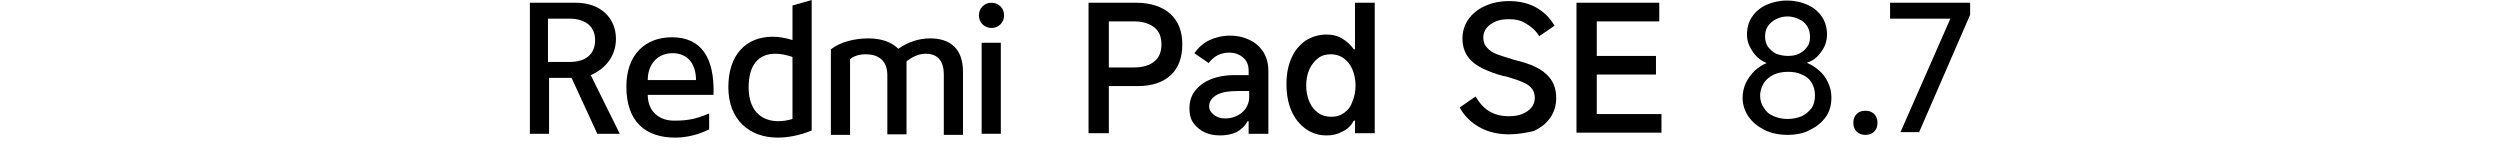
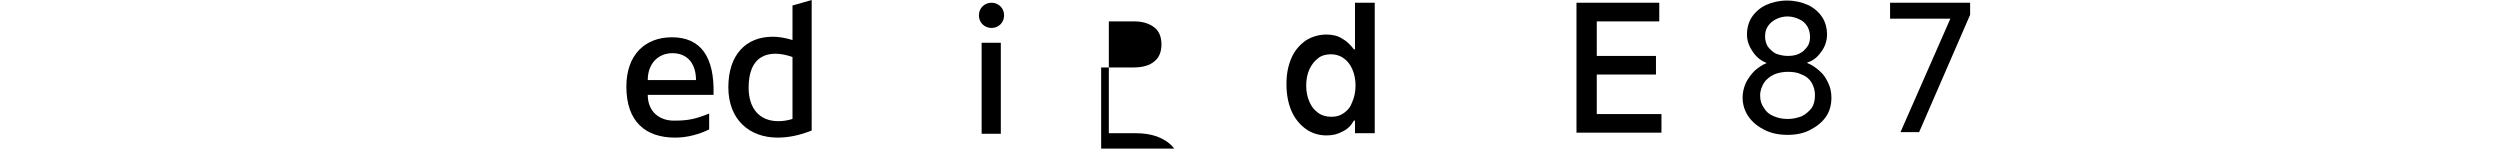
<svg xmlns="http://www.w3.org/2000/svg" id="a" width="456" height="27.1" viewBox="0 0 456 27.1">
  <path d="m180.85,5.1c1.3,0,2.3-1,2.3-2.3s-1-2.3-2.3-2.3-2.3,1-2.3,2.3,1,2.3,2.3,2.3" />
  <rect x="179.05" y="7.8" width="3.5" height="16.6" />
-   <path d="m172.15,24.4v-10.8c0-2.7-1.3-3.8-3.3-3.8-1.3,0-2.5.6-3.5,1.4v13.3h-3.5v-10.8c0-2.7-1.7-3.8-3.9-3.8-1.2,0-2.2.3-2.9.9v13.8h-3.5v-15.6c1.6-1.3,4.3-2,6.8-2,2.3,0,4.2.6,5.5,1.9,1.7-1.2,3.7-1.9,5.8-1.9,3.8,0,6,2,6,6.1v11.5h-3.5v-.2Z" />
  <path d="m144.55,1v6.3c-1.3-.4-2.5-.6-3.6-.6-4.9,0-8.1,3.3-8.1,9.2s3.8,9.2,9,9.2c1.9,0,4-.4,6.2-1.3V0l-3.5,1Zm0,20.7c-1,.3-1.8.4-2.6.4-3.4,0-5.4-2.3-5.4-6.1,0-4.2,1.8-6.2,4.9-6.2.9,0,2,.2,3.1.6v11.3Z" />
  <path d="m118.15,17.3h12c.2-6.9-2.3-10.5-7.6-10.5-4.8,0-8.3,3.1-8.3,9,0,6.4,3.5,9.3,8.9,9.3,2.2,0,4.4-.6,6.2-1.5v-2.9c-2.4,1-3.9,1.3-6.2,1.3-2.7.1-5-1.5-5-4.7Zm4.5-7.6c2.9,0,4.3,2.1,4.3,4.9h-8.8c0-3,1.9-4.9,4.5-4.9Z" />
-   <path d="m107.75,13.7c2.8-1.2,4.6-3.6,4.6-6.6,0-3.9-2.9-6.6-7.3-6.6h-8.4v23.9h3.5v-10.2h4.1l4.7,10.2h4.1l-5.3-10.7Zm-3.9-2.4h-3.9V3.4h3.9c3,0,4.7,1.5,4.7,3.9,0,2.6-1.7,4-4.7,4Z" />
-   <path d="m200.85,15.7v-3.4h6c1.6,0,2.9-.4,3.7-1.1.9-.7,1.3-1.8,1.3-3.1s-.4-2.4-1.3-3.1c-.9-.7-2.1-1.1-3.7-1.1h-4.6v20.4h-3.7V.5h8.7c2.6,0,4.7.7,6.2,2,1.5,1.4,2.2,3.2,2.2,5.6s-.7,4.3-2.1,5.6c-1.4,1.3-3.4,2-6,2,0,0-6.7,0-6.7,0Z" />
-   <path d="m222.55,24.7c-1.1,0-2.1-.2-2.9-.6-.8-.4-1.5-1-2-1.7s-.7-1.6-.7-2.6c0-1.2.3-2.3,1-3.2s1.6-1.6,2.8-2.1,2.7-.8,4.4-.8h2.6v-.8c0-1-.3-1.8-1-2.4-.7-.6-1.5-.9-2.6-.9-.8,0-1.5.2-2.1.5s-1.1.8-1.6,1.4l-2.6-1.8c.8-1.1,1.7-1.9,2.8-2.4s2.3-.8,3.7-.8,2.6.3,3.6.8c1.1.5,1.9,1.3,2.5,2.2.6,1,.9,2.1.9,3.5v11.4h-3.6v-2.3h-.2c-.4.8-1.1,1.5-2,2-.9.4-1.9.6-3,.6Zm.9-3.1c.7,0,1.3-.1,2-.4.7-.3,1.2-.7,1.7-1.3.4-.6.7-1.3.7-2.1v-1.2h-1.9c-1.8,0-3.1.2-4,.7s-1.4,1.2-1.4,2.1c0,.6.3,1.1.8,1.5.6.5,1.3.7,2.1.7Z" />
+   <path d="m200.85,15.7v-3.4h6c1.6,0,2.9-.4,3.7-1.1.9-.7,1.3-1.8,1.3-3.1s-.4-2.4-1.3-3.1c-.9-.7-2.1-1.1-3.7-1.1h-4.6v20.4h-3.7h8.7c2.6,0,4.7.7,6.2,2,1.5,1.4,2.2,3.2,2.2,5.6s-.7,4.3-2.1,5.6c-1.4,1.3-3.4,2-6,2,0,0-6.7,0-6.7,0Z" />
  <path d="m250.75,24.3h-3.6v-2.3h-.2c-.5.9-1.2,1.6-2.1,2-.9.5-1.8.7-2.9.7-1.4,0-2.7-.4-3.8-1.2s-2-1.9-2.6-3.3c-.6-1.4-.9-3-.9-4.9,0-1.8.3-3.3.9-4.7.6-1.4,1.5-2.4,2.6-3.2,1.1-.7,2.4-1.1,3.8-1.1,1,0,2,.2,2.8.7.9.5,1.6,1.2,2.2,2h.2V.5h3.6v23.8Zm-3.5-8.7c0-1.1-.2-2.1-.6-3-.4-.9-.9-1.5-1.6-2-.7-.5-1.5-.7-2.3-.7s-1.7.2-2.3.7c-.7.5-1.2,1.2-1.6,2-.4.9-.6,1.9-.6,3s.2,2.1.6,3c.4.9.9,1.5,1.6,2,.7.5,1.5.7,2.4.7s1.6-.2,2.3-.7,1.2-1.1,1.5-2c.4-.9.6-1.9.6-3Z" />
-   <path d="m275.25,24.5c-2,0-3.8-.4-5.4-1.3-1.6-.9-2.8-2.1-3.6-3.6l2.9-2c.7,1.2,1.5,2.1,2.5,2.7,1,.6,2.2.9,3.5.9.9,0,1.8-.1,2.5-.4.7-.3,1.3-.7,1.7-1.2s.6-1.1.6-1.7c0-.7-.2-1.3-.5-1.7-.4-.5-.9-.9-1.7-1.2-.8-.4-1.9-.7-3.2-1.1h-.2c-1.6-.4-2.8-.9-3.9-1.4-1-.5-1.9-1.1-2.6-2-.7-.9-1.1-2.1-1.1-3.5,0-1.3.4-2.5,1.1-3.5.7-1,1.7-1.8,3-2.4s2.8-.9,4.4-.9c1.9,0,3.6.4,5,1.2,1.4.8,2.5,1.9,3.3,3.3l-2.8,1.9c-.6-1-1.4-1.7-2.4-2.3-.9-.6-2-.8-3.1-.8-.9,0-1.7.1-2.4.4s-1.3.7-1.7,1.2-.6,1.1-.6,1.7c0,.8.2,1.4.7,1.9.4.5,1,.9,1.8,1.2s1.8.6,3.1,1c1.6.4,2.9.8,3.9,1.3,1.1.5,2,1.2,2.7,2.1.7.9,1.1,2.1,1.1,3.6,0,1.4-.4,2.6-1.1,3.6-.7,1-1.7,1.8-3,2.4-1.3.3-2.8.6-4.5.6Z" />
  <path d="m291.15,20.8h11.9v3.4h-15.5V.5h15.1v3.4h-11.4v6.3h10.8v3.4h-10.8v7.2h-.1Z" />
  <path d="m326.05,24.6c-1.6,0-3-.3-4.2-.9-1.2-.6-2.2-1.4-2.9-2.4-.7-1-1.1-2.2-1.1-3.5,0-.9.2-1.8.6-2.7.4-.8,1-1.6,1.6-2.2.7-.6,1.4-1.1,2.2-1.4h0c-1-.4-1.8-1-2.5-2s-1.1-2-1.1-3.2.3-2.3.9-3.2c.6-.9,1.5-1.7,2.6-2.2s2.4-.8,3.8-.8,2.7.3,3.8.8c1.1.5,2,1.3,2.6,2.2.6.9.9,2,.9,3.2s-.4,2.3-1.1,3.2c-.7,1-1.5,1.6-2.5,1.9v.1c.8.3,1.5.8,2.2,1.4.7.6,1.2,1.3,1.6,2.2.4.8.6,1.7.6,2.7,0,1.3-.3,2.5-1,3.5s-1.7,1.8-2.9,2.4c-1.1.6-2.5.9-4.1.9Zm0-2.9c1,0,1.8-.2,2.6-.5.8-.4,1.3-.9,1.8-1.5.4-.6.6-1.4.6-2.3s-.2-1.6-.6-2.3-1-1.2-1.8-1.5c-.8-.4-1.6-.5-2.6-.5-.9,0-1.8.2-2.5.5-.8.4-1.4.9-1.8,1.5-.4.7-.7,1.4-.7,2.3s.2,1.6.7,2.3c.4.7,1,1.2,1.8,1.5.7.3,1.5.5,2.5.5Zm0-11.5c.8,0,1.5-.1,2.1-.4.6-.3,1.1-.7,1.5-1.3.4-.5.5-1.2.5-1.8,0-.7-.2-1.4-.5-1.9-.4-.6-.8-1-1.5-1.3-.6-.3-1.4-.5-2.1-.5-.8,0-1.5.2-2.1.5s-1.1.7-1.5,1.3c-.4.6-.5,1.2-.5,1.9s.2,1.3.5,1.8c.4.5.9,1,1.5,1.3.6.2,1.3.4,2.1.4Z" />
-   <path d="m340.25,24.6c-.7,0-1.2-.2-1.6-.6-.4-.4-.6-.9-.6-1.6s.2-1.2.6-1.6c.4-.4.9-.6,1.6-.6s1.2.2,1.6.6c.4.4.6.9.6,1.6s-.2,1.2-.6,1.6c-.4.4-.9.6-1.6.6Z" />
  <path d="m346.65,24.1l9.1-20.7h-11V.5h14.6v2.2l-9.3,21.4h-3.4Z" />
</svg>